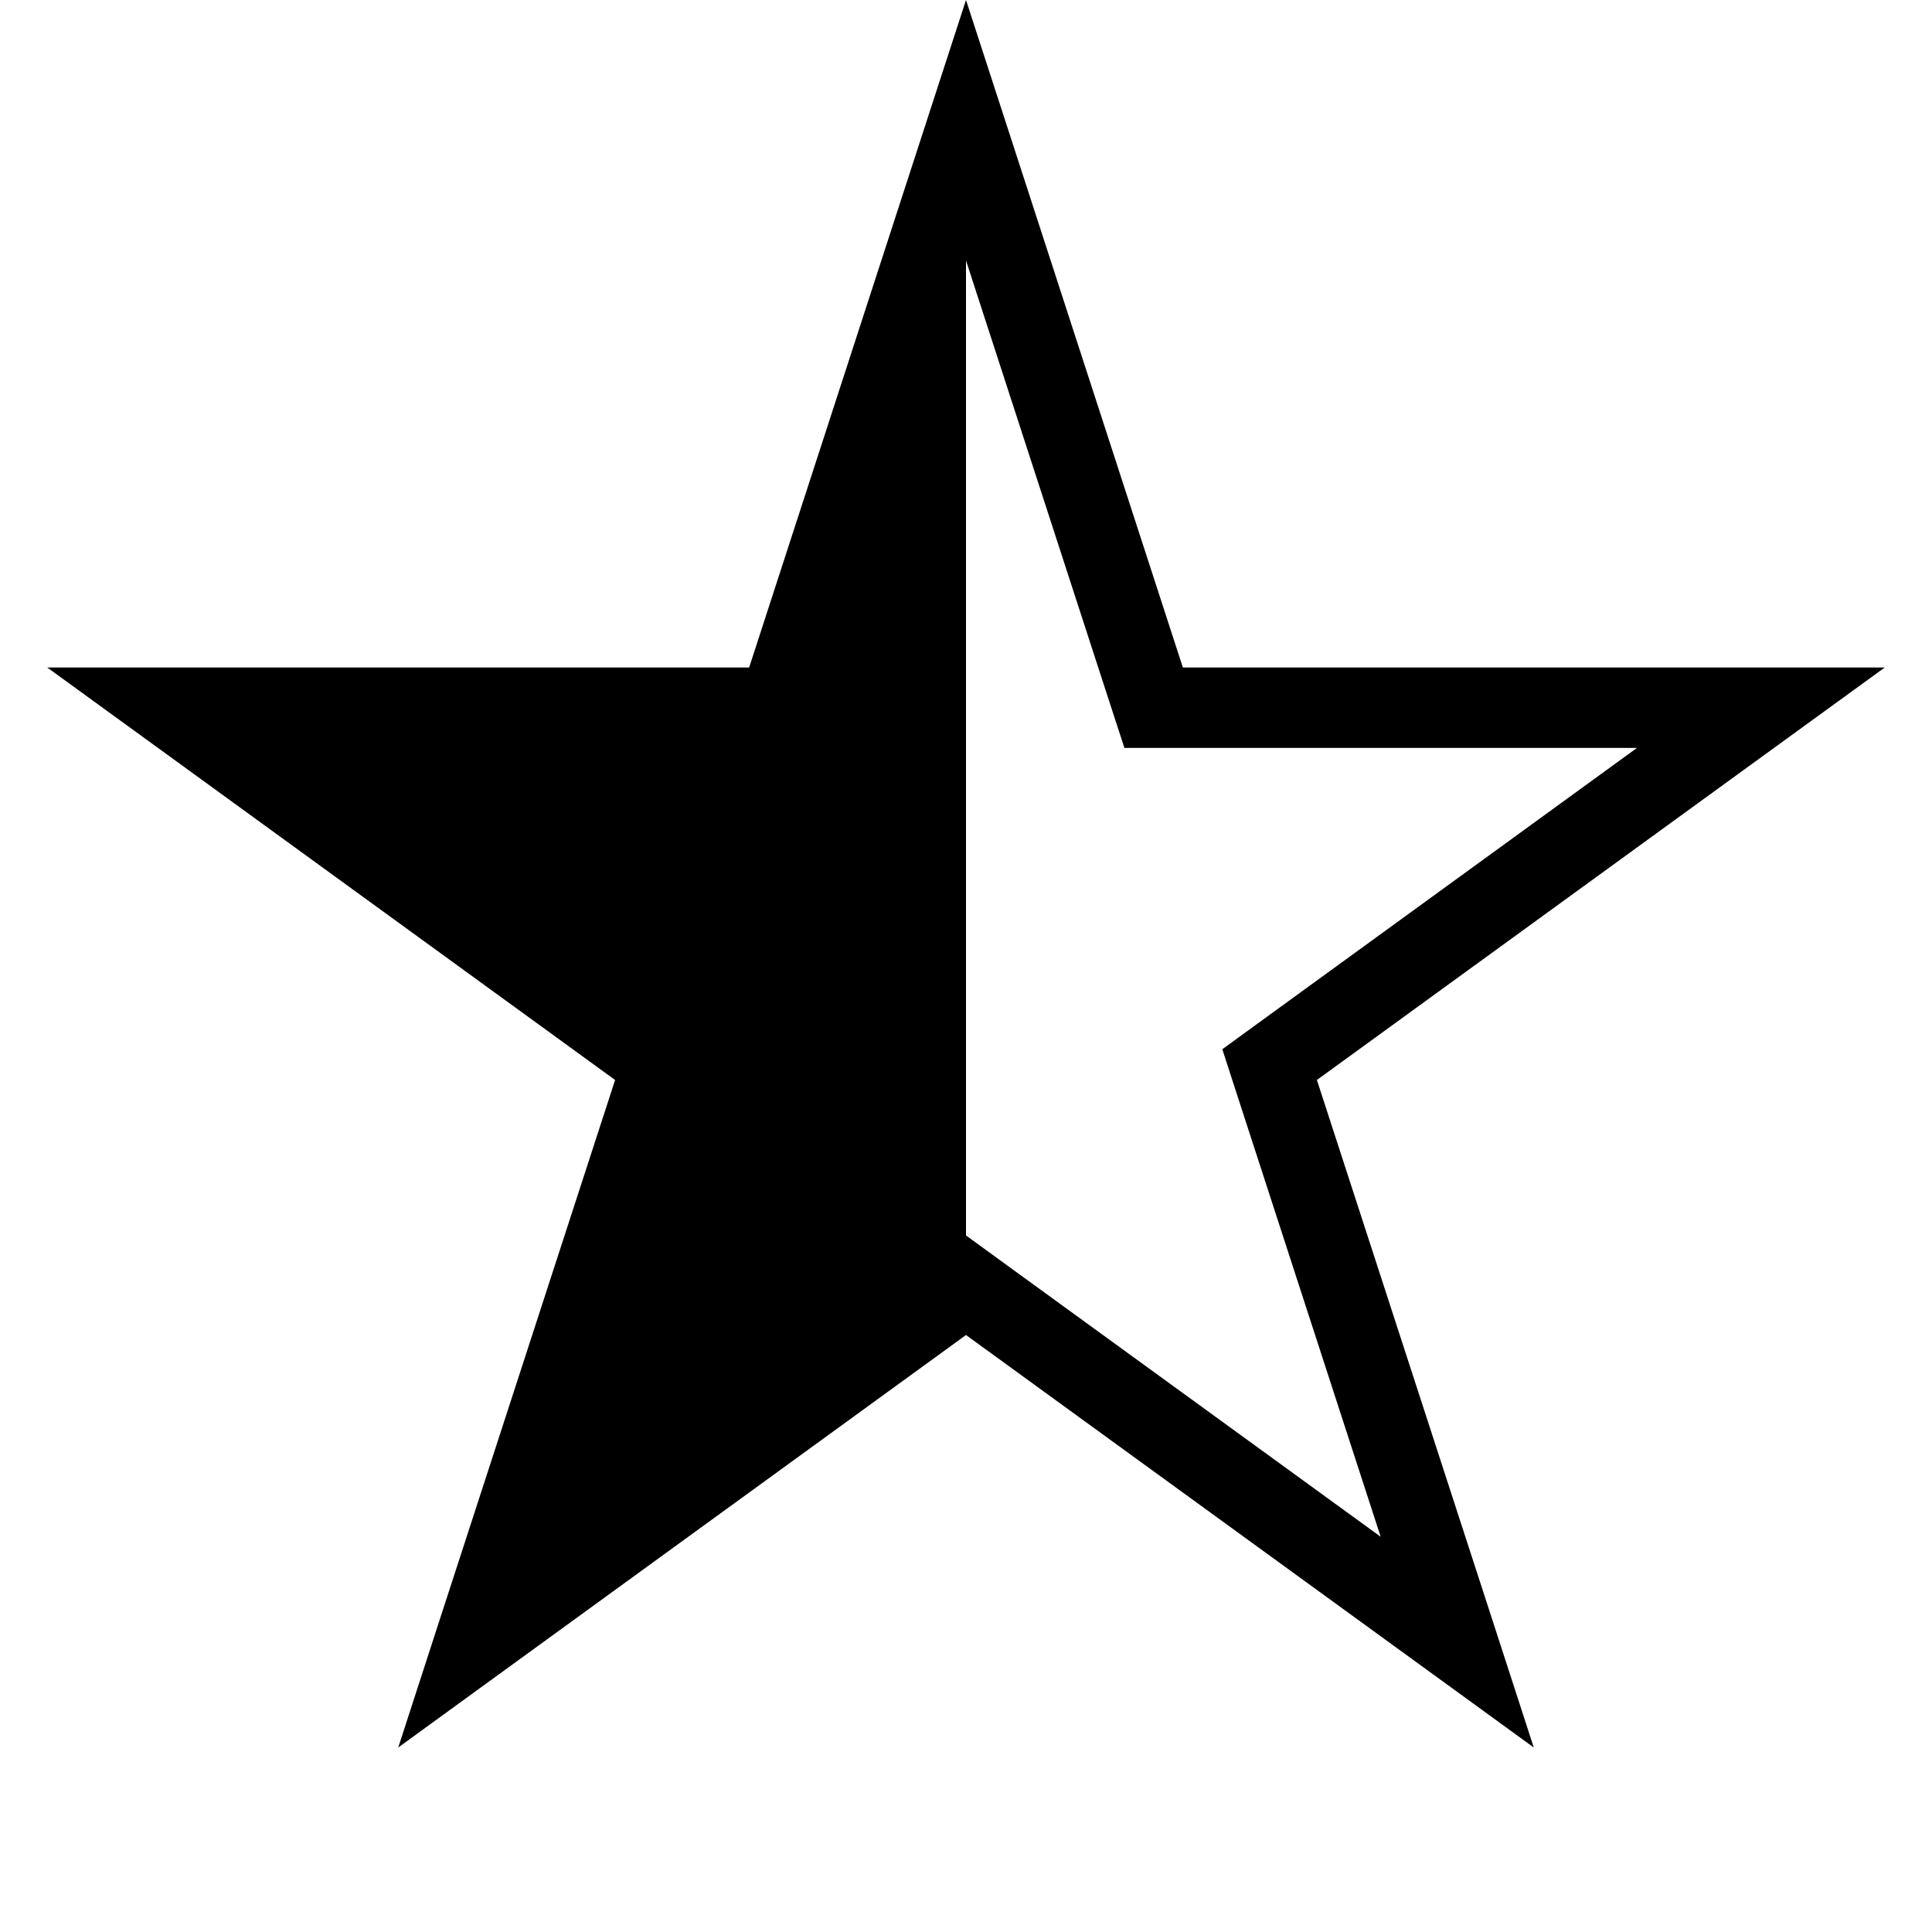
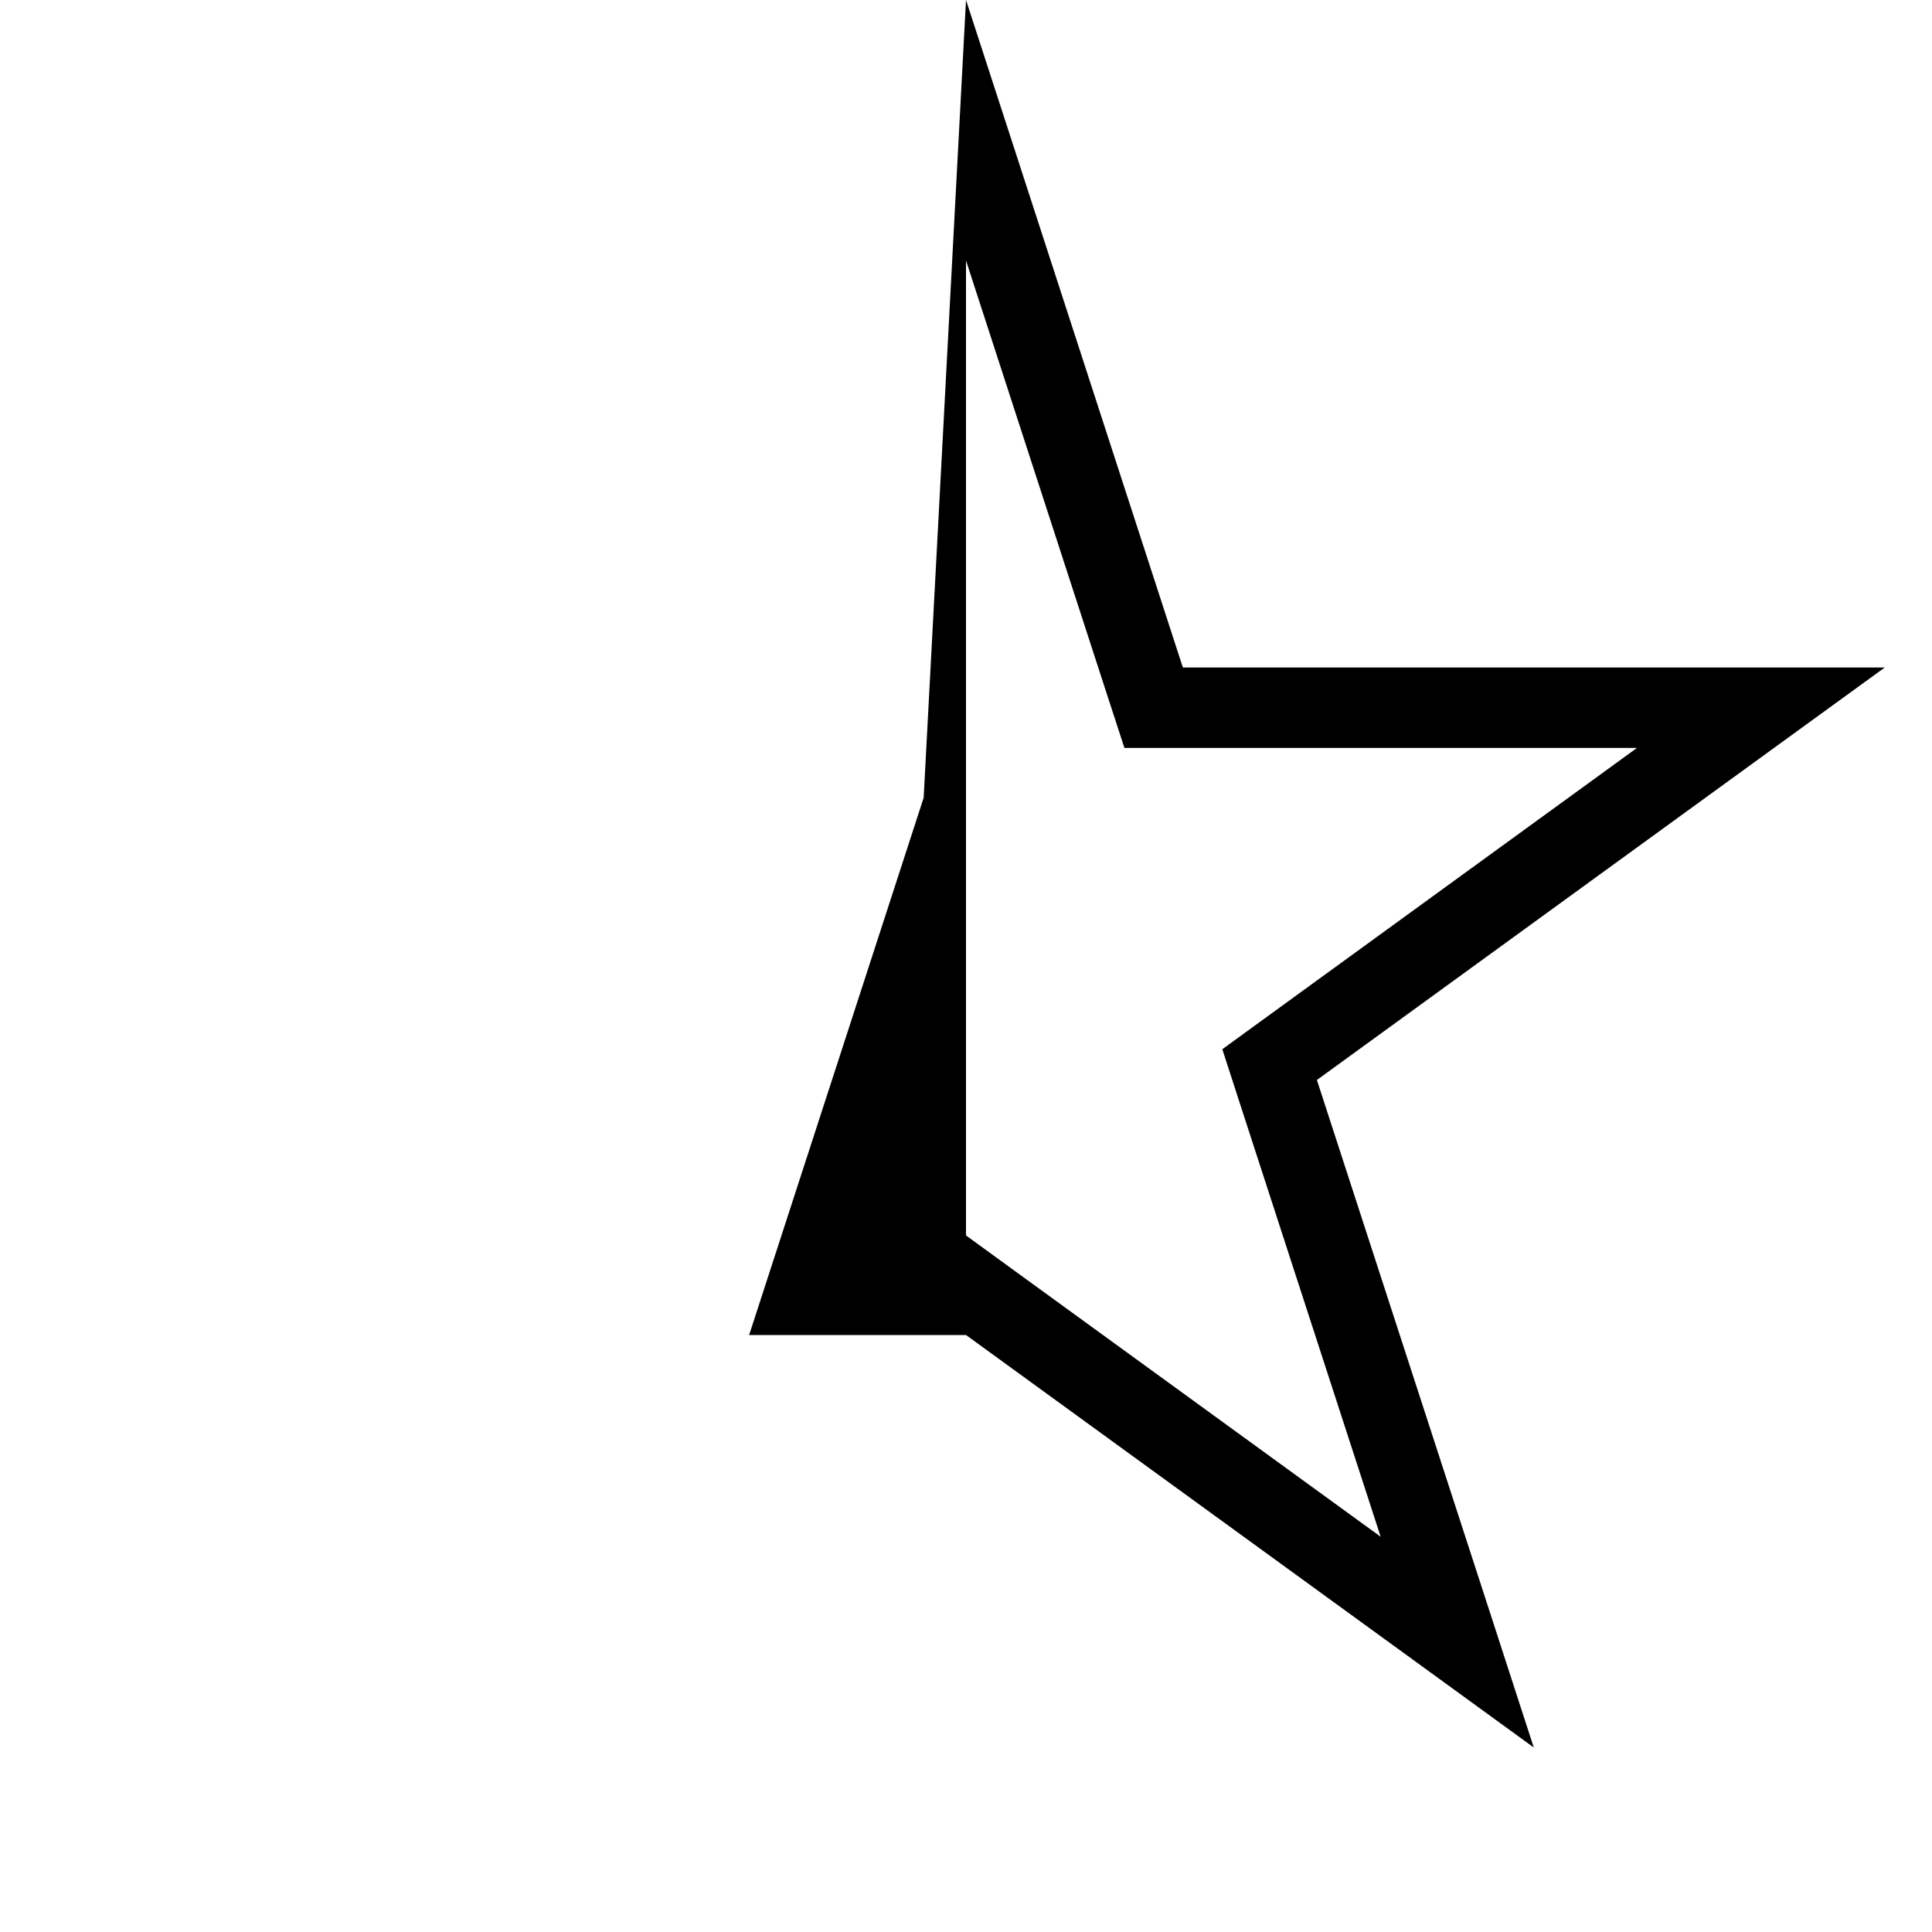
<svg xmlns="http://www.w3.org/2000/svg" width="24" height="24" viewBox="0 0 24 24" fill="none" style="color:#000">
-   <path fill="currentColor" fill-rule="evenodd" d="m12.526 1.618 2.168 6.674H23.413l-1.377 1-5.677 4.124 2.169 6.674.525 1.618-1.376-1L12 16.584l-5.677 4.124-1.376 1 .525-1.618 2.169-6.674-5.677-4.124-1.377-1H9.306l2.168-6.674L12 0l.526 1.618ZM12 15.348V3.236l1.743 5.365.225.69h6.367l-4.564 3.316-.587.427.224.691 1.743 5.365-4.563-3.315-.588-.428Z" clip-rule="evenodd" />
+   <path fill="currentColor" fill-rule="evenodd" d="m12.526 1.618 2.168 6.674H23.413l-1.377 1-5.677 4.124 2.169 6.674.525 1.618-1.376-1L12 16.584H9.306l2.168-6.674L12 0l.526 1.618ZM12 15.348V3.236l1.743 5.365.225.69h6.367l-4.564 3.316-.587.427.224.691 1.743 5.365-4.563-3.315-.588-.428Z" clip-rule="evenodd" />
</svg>